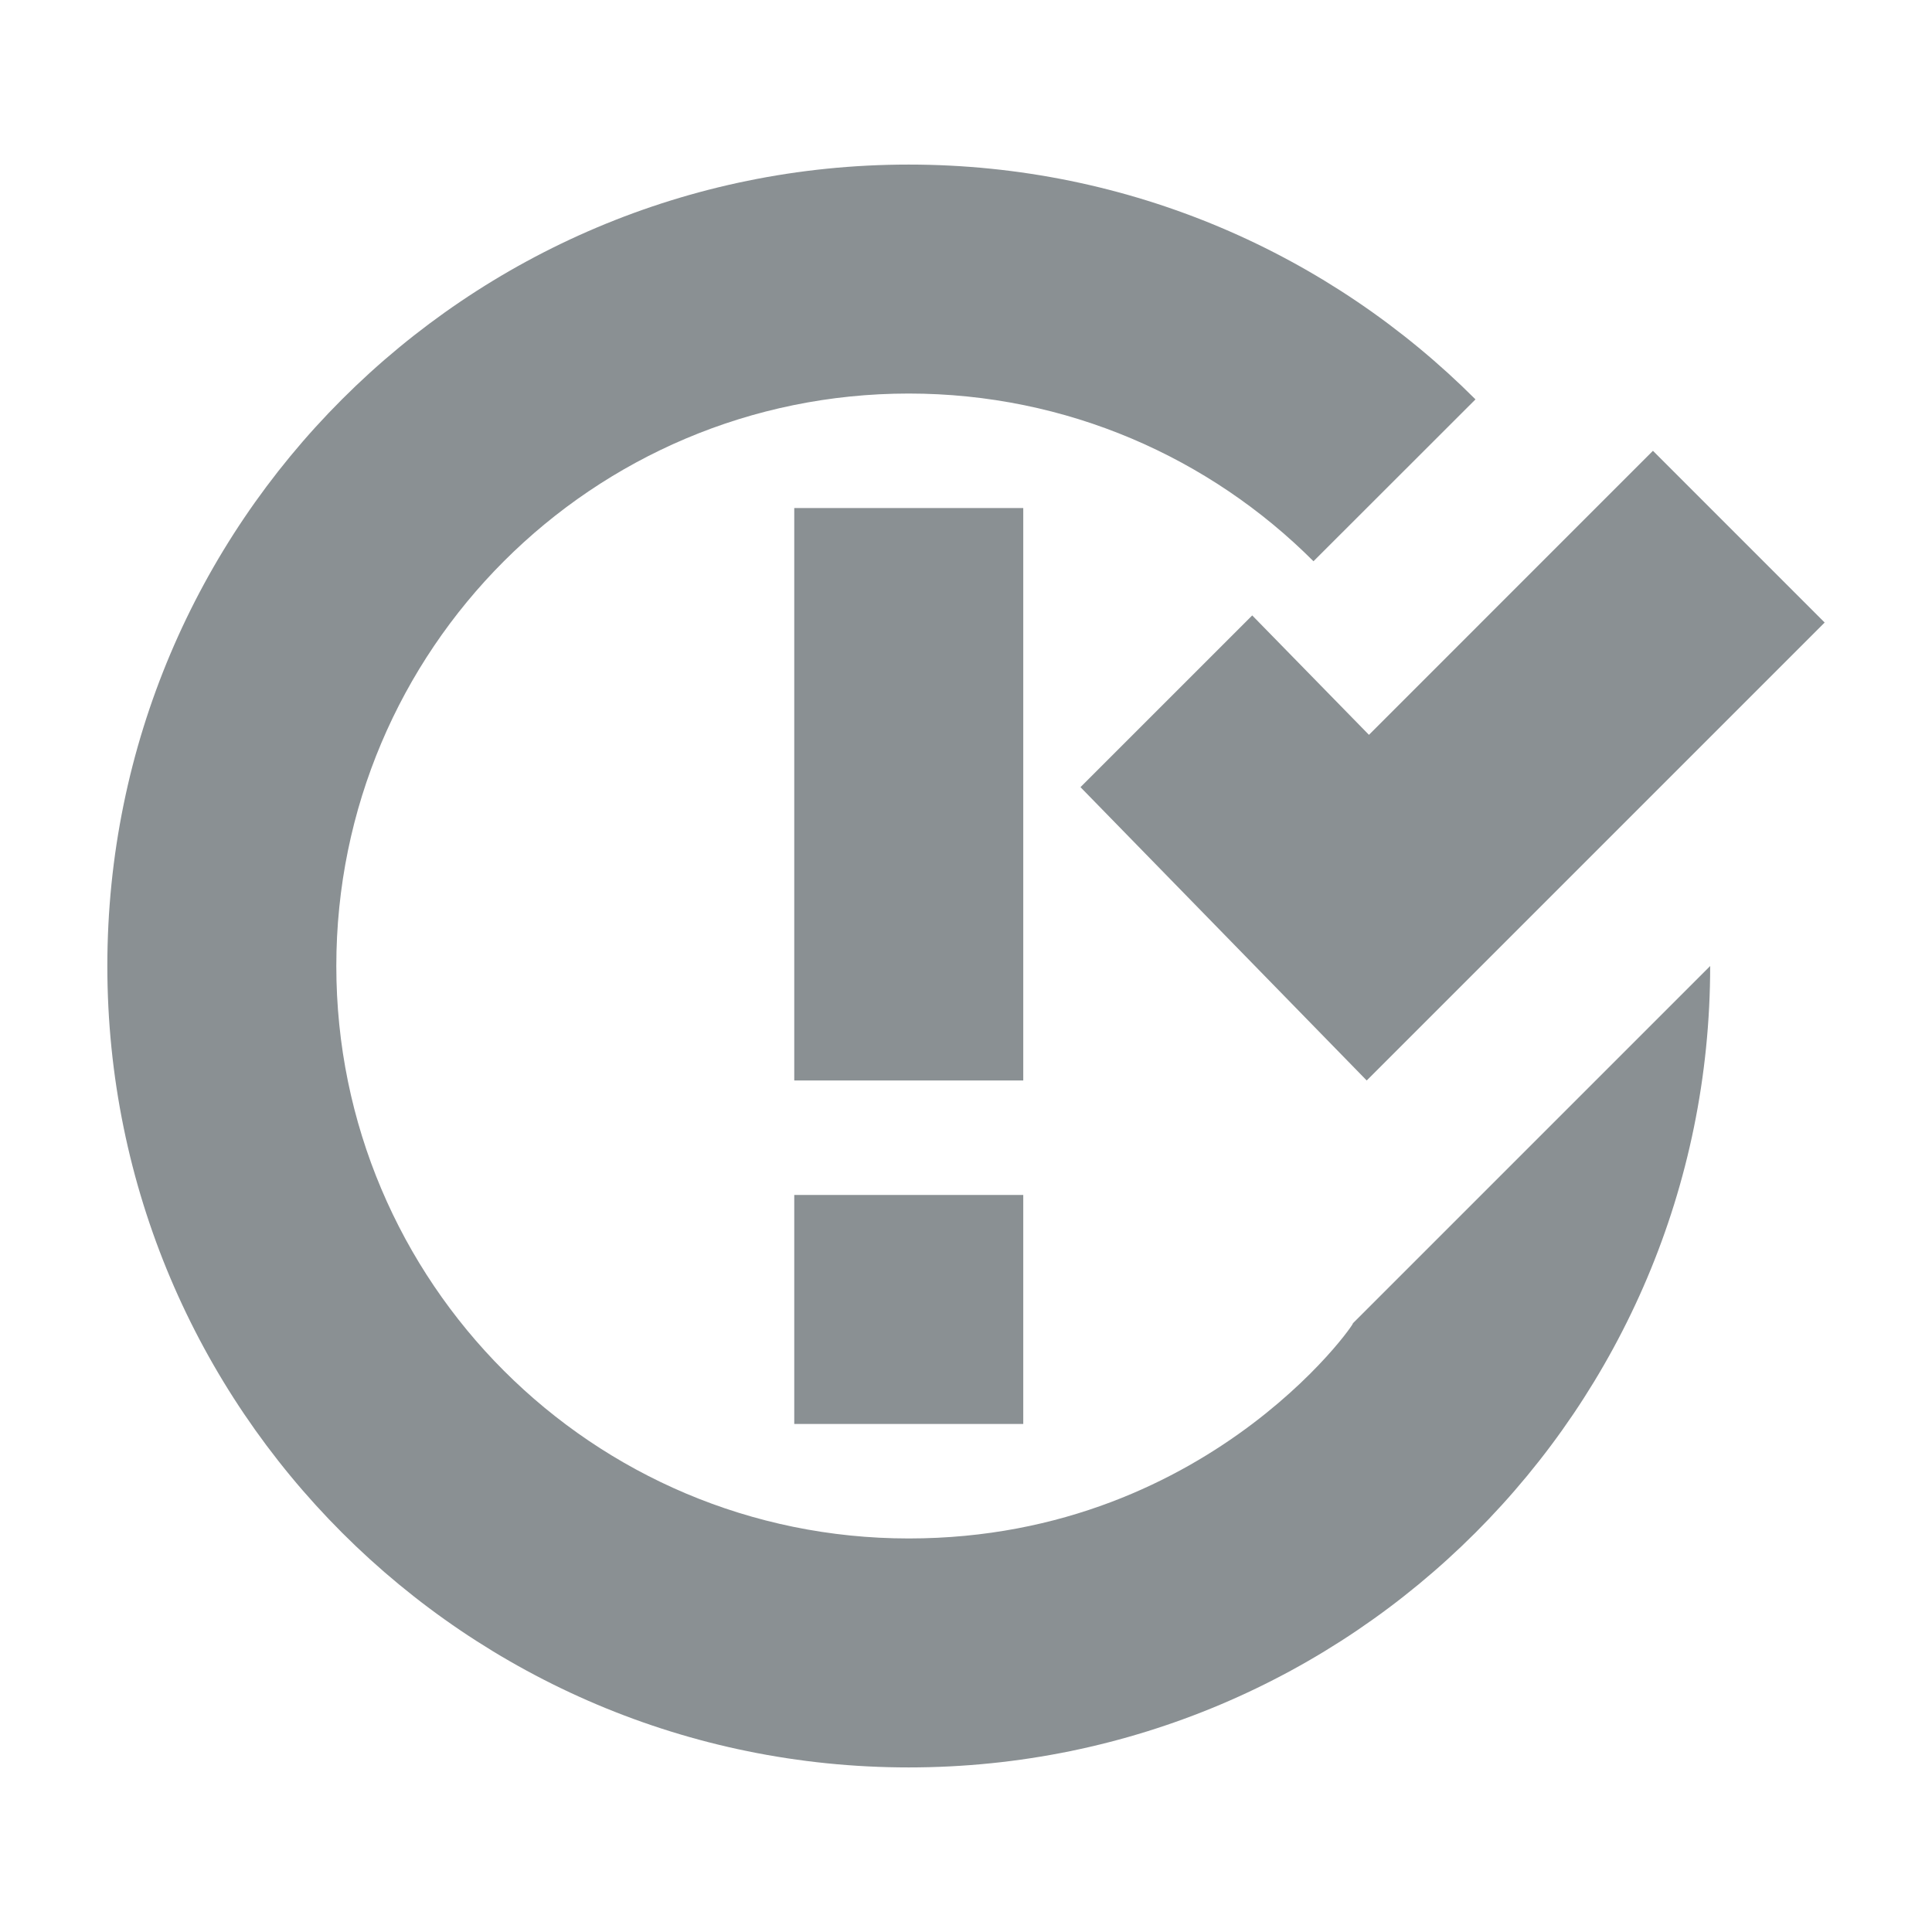
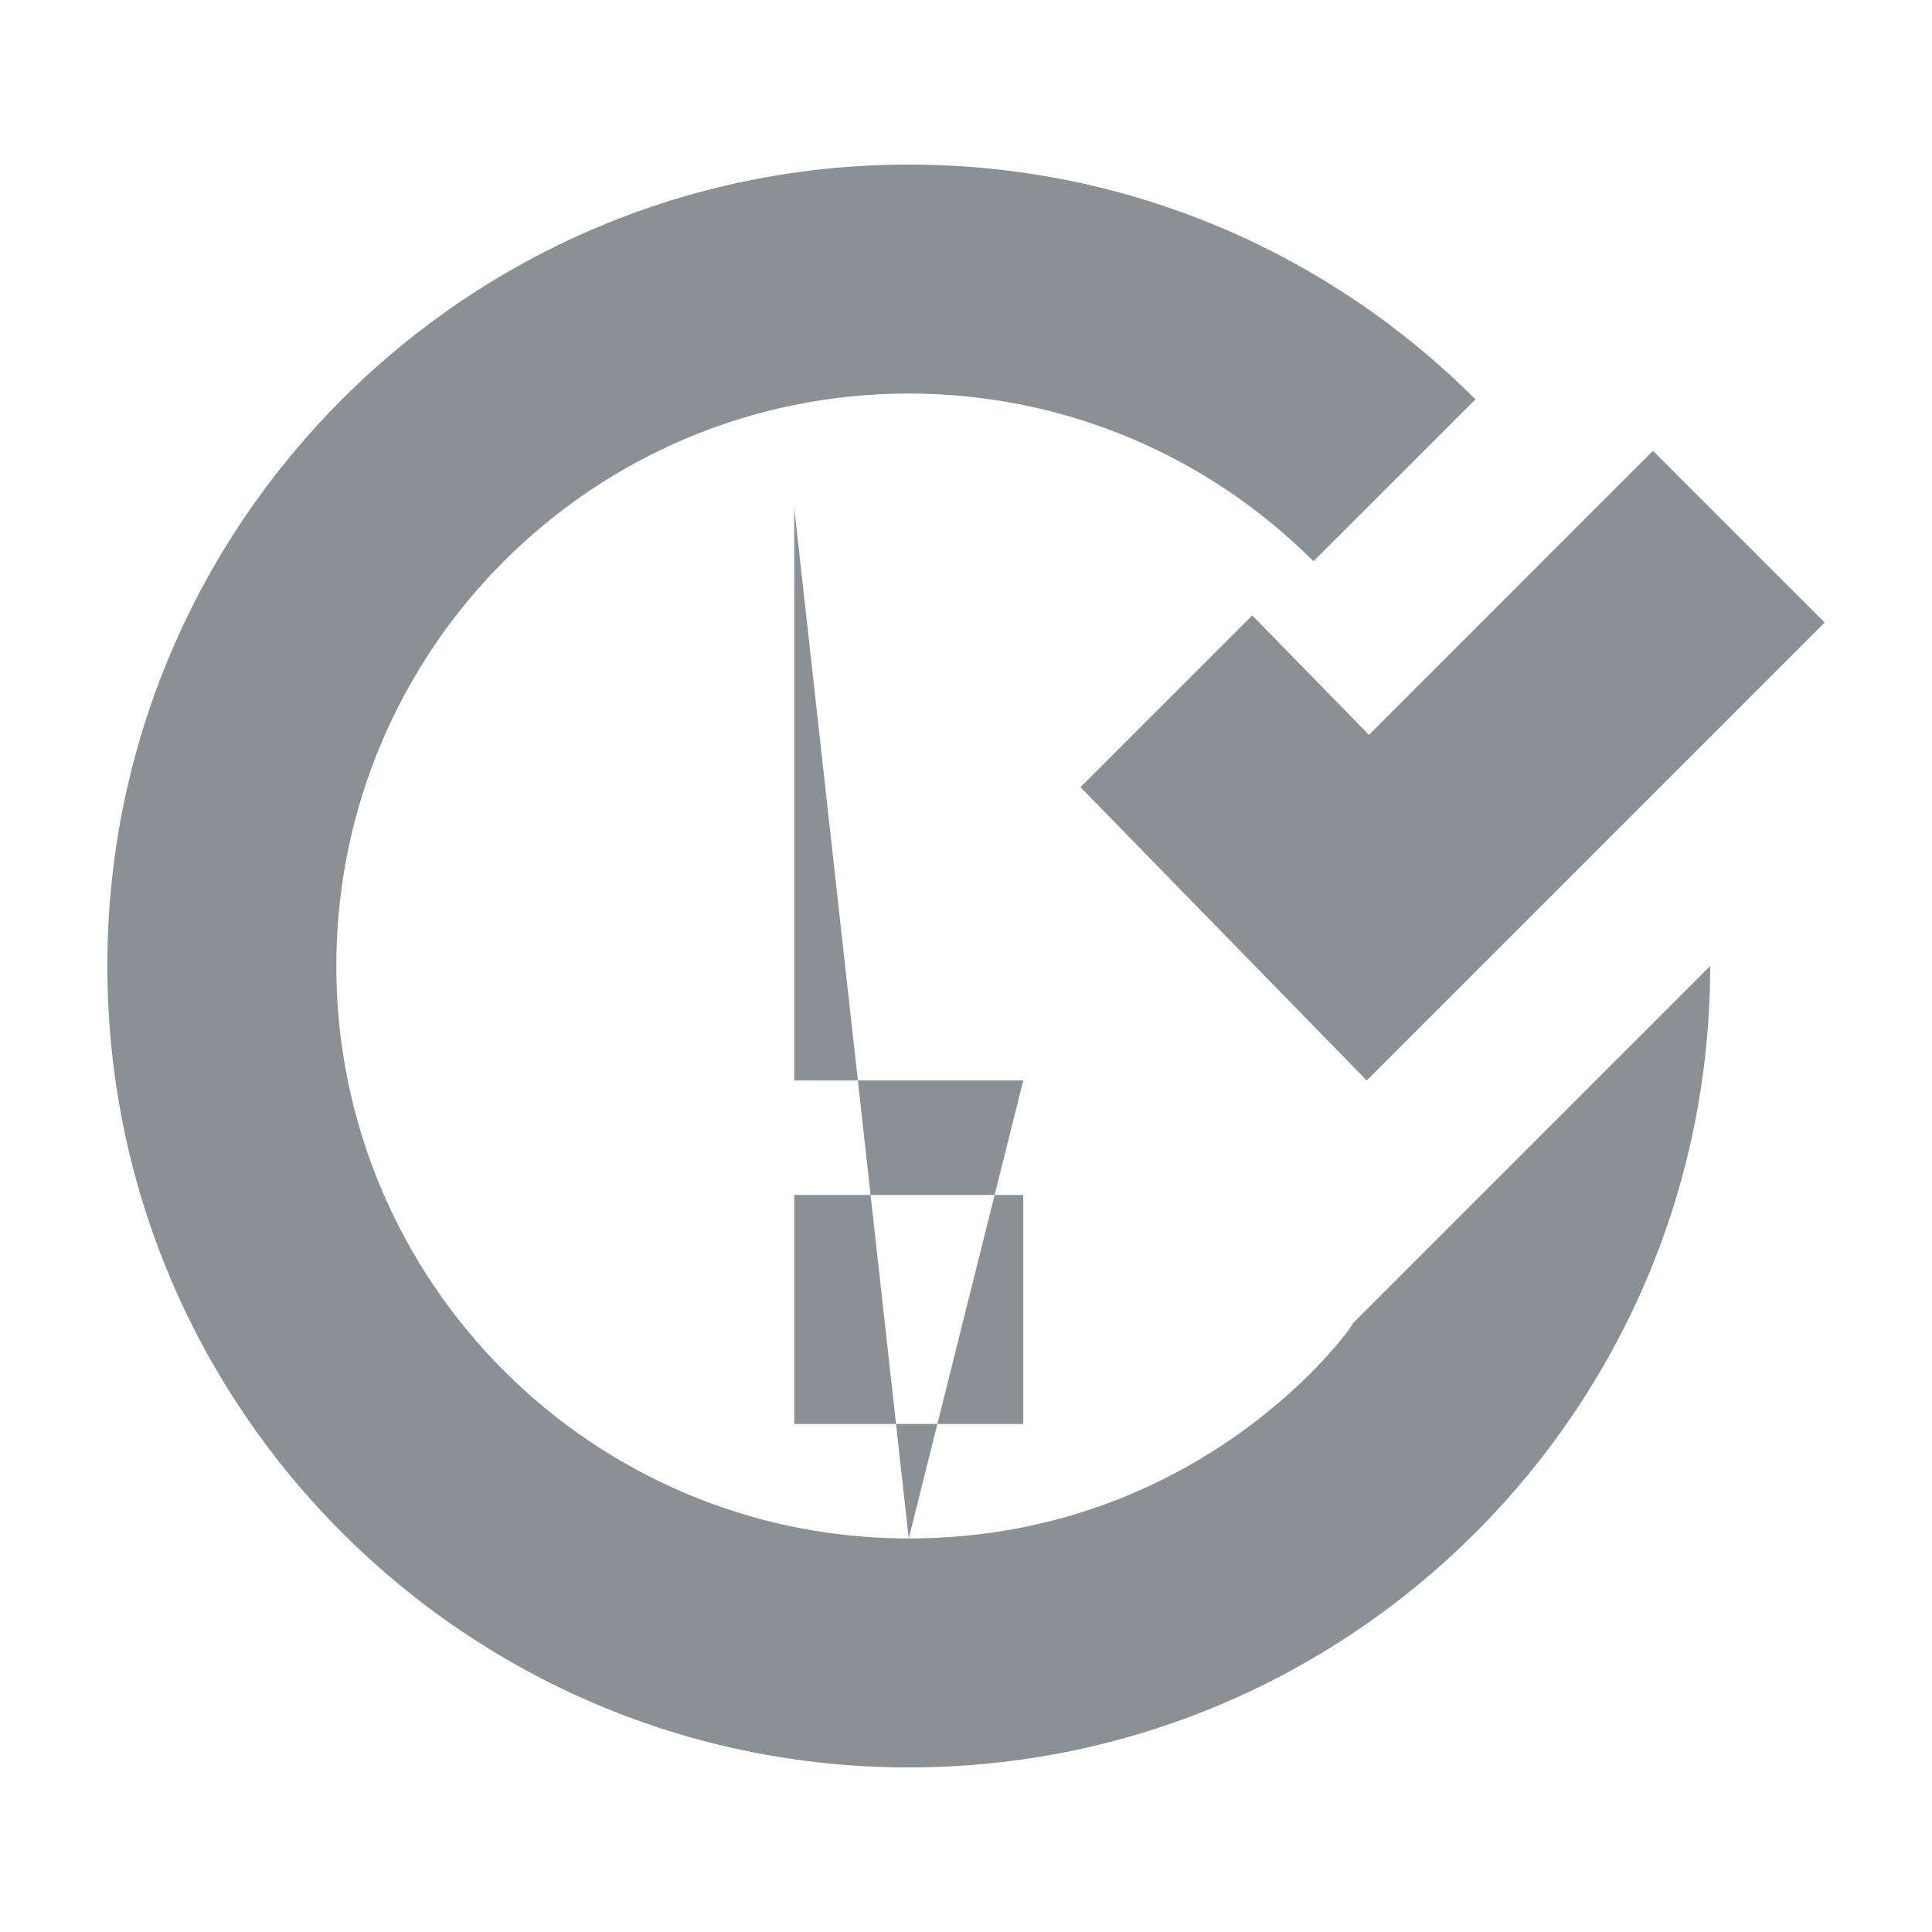
<svg xmlns="http://www.w3.org/2000/svg" width="300px" height="300px" viewBox="0 0 300 300" version="1.1">
  <g id="surface1">
-     <path style=" stroke:none;fill-rule:nonzero;fill:rgb(54.118%,56.471%,57.647%);fill-opacity:1;" d="M 194.445 95.562 L 167.777 122.23 L 212.223 167.777 L 283.332 96.668 L 256.668 70 L 212.57 114.105 Z M 141.109 238.891 C 92.004 238.891 52.223 199.098 52.223 150 C 52.223 100.895 92.004 61.109 141.109 61.109 C 165.66 61.109 187.883 71.066 203.957 87.152 L 229.113 62.016 C 206.598 39.48 175.484 25.555 141.109 25.555 C 72.379 25.555 16.668 81.266 16.668 150 C 16.668 218.734 72.379 274.445 141.109 274.445 C 209.844 274.445 265.555 218.734 265.555 150 L 209.93 205.625 C 212.414 202.57 189.098 238.891 141.109 238.891 Z M 158.891 78.891 L 123.332 78.891 L 123.332 167.777 L 158.891 167.777 Z M 123.332 221.109 L 158.891 221.109 L 158.891 185.555 L 123.332 185.555 Z M 123.332 221.109 " />
+     <path style=" stroke:none;fill-rule:nonzero;fill:rgb(54.118%,56.471%,57.647%);fill-opacity:1;" d="M 194.445 95.562 L 167.777 122.23 L 212.223 167.777 L 283.332 96.668 L 256.668 70 L 212.57 114.105 Z M 141.109 238.891 C 92.004 238.891 52.223 199.098 52.223 150 C 52.223 100.895 92.004 61.109 141.109 61.109 C 165.66 61.109 187.883 71.066 203.957 87.152 L 229.113 62.016 C 206.598 39.48 175.484 25.555 141.109 25.555 C 72.379 25.555 16.668 81.266 16.668 150 C 16.668 218.734 72.379 274.445 141.109 274.445 C 209.844 274.445 265.555 218.734 265.555 150 L 209.93 205.625 C 212.414 202.57 189.098 238.891 141.109 238.891 Z L 123.332 78.891 L 123.332 167.777 L 158.891 167.777 Z M 123.332 221.109 L 158.891 221.109 L 158.891 185.555 L 123.332 185.555 Z M 123.332 221.109 " />
  </g>
</svg>